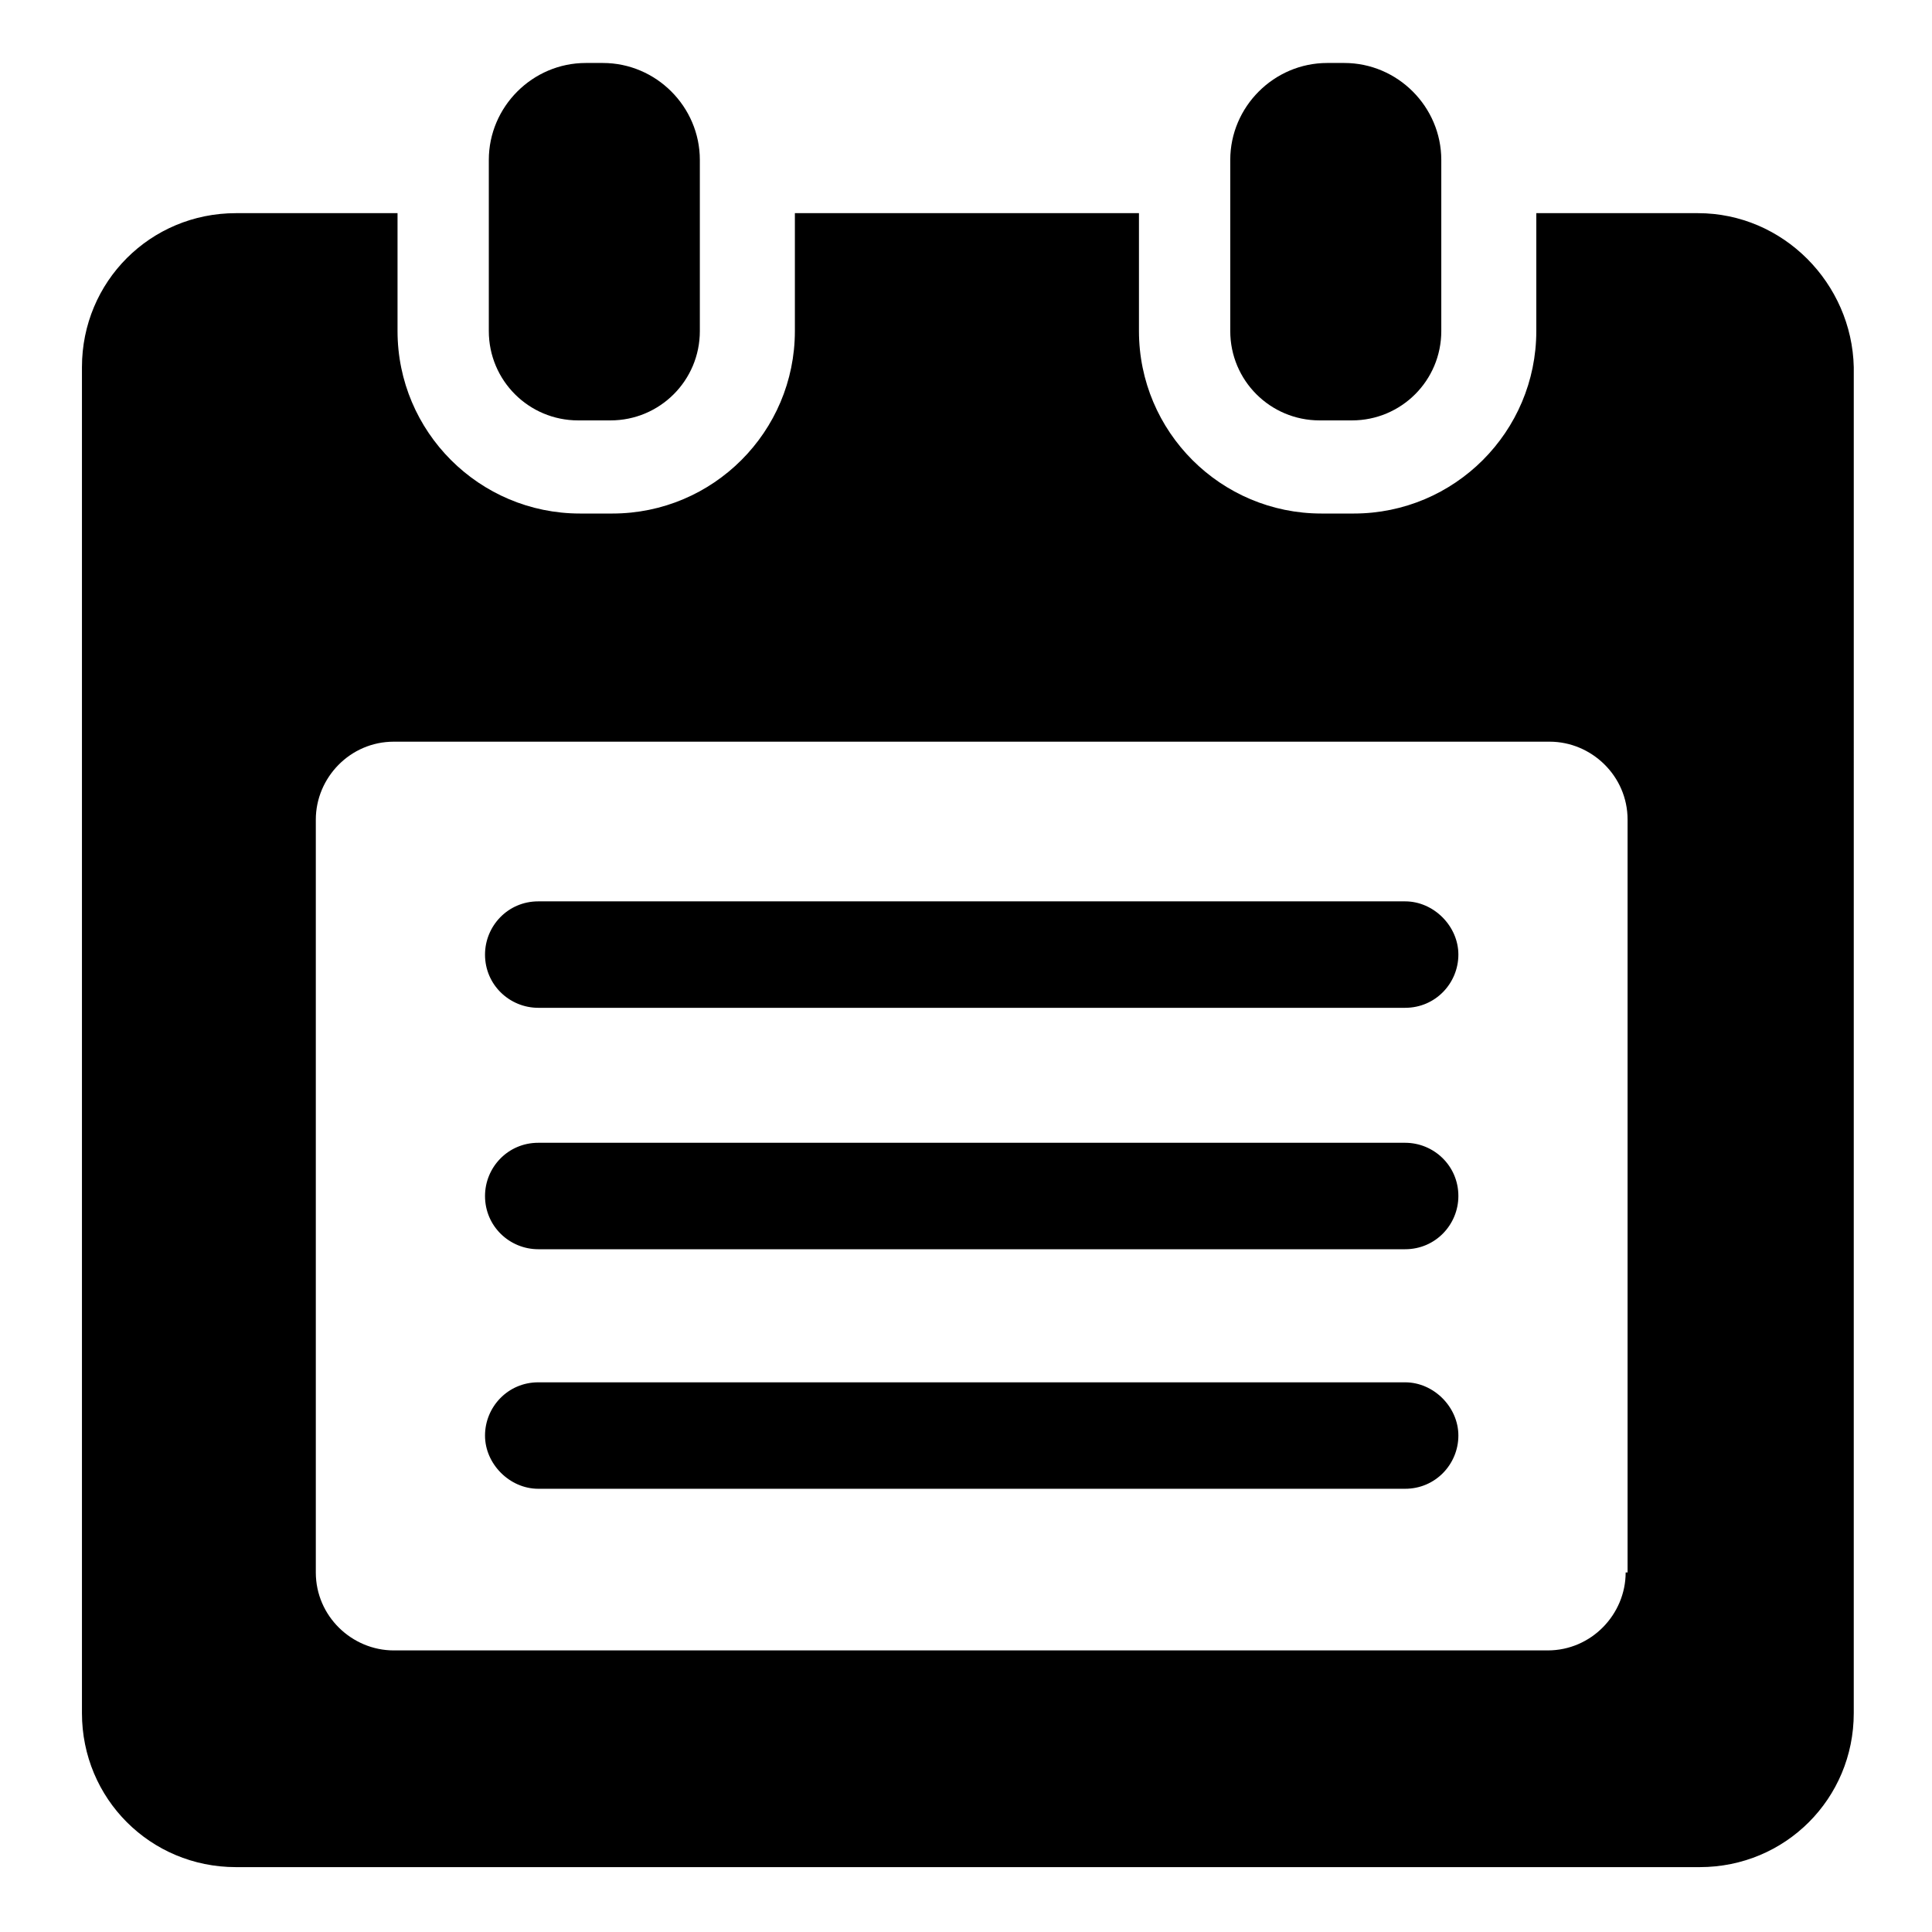
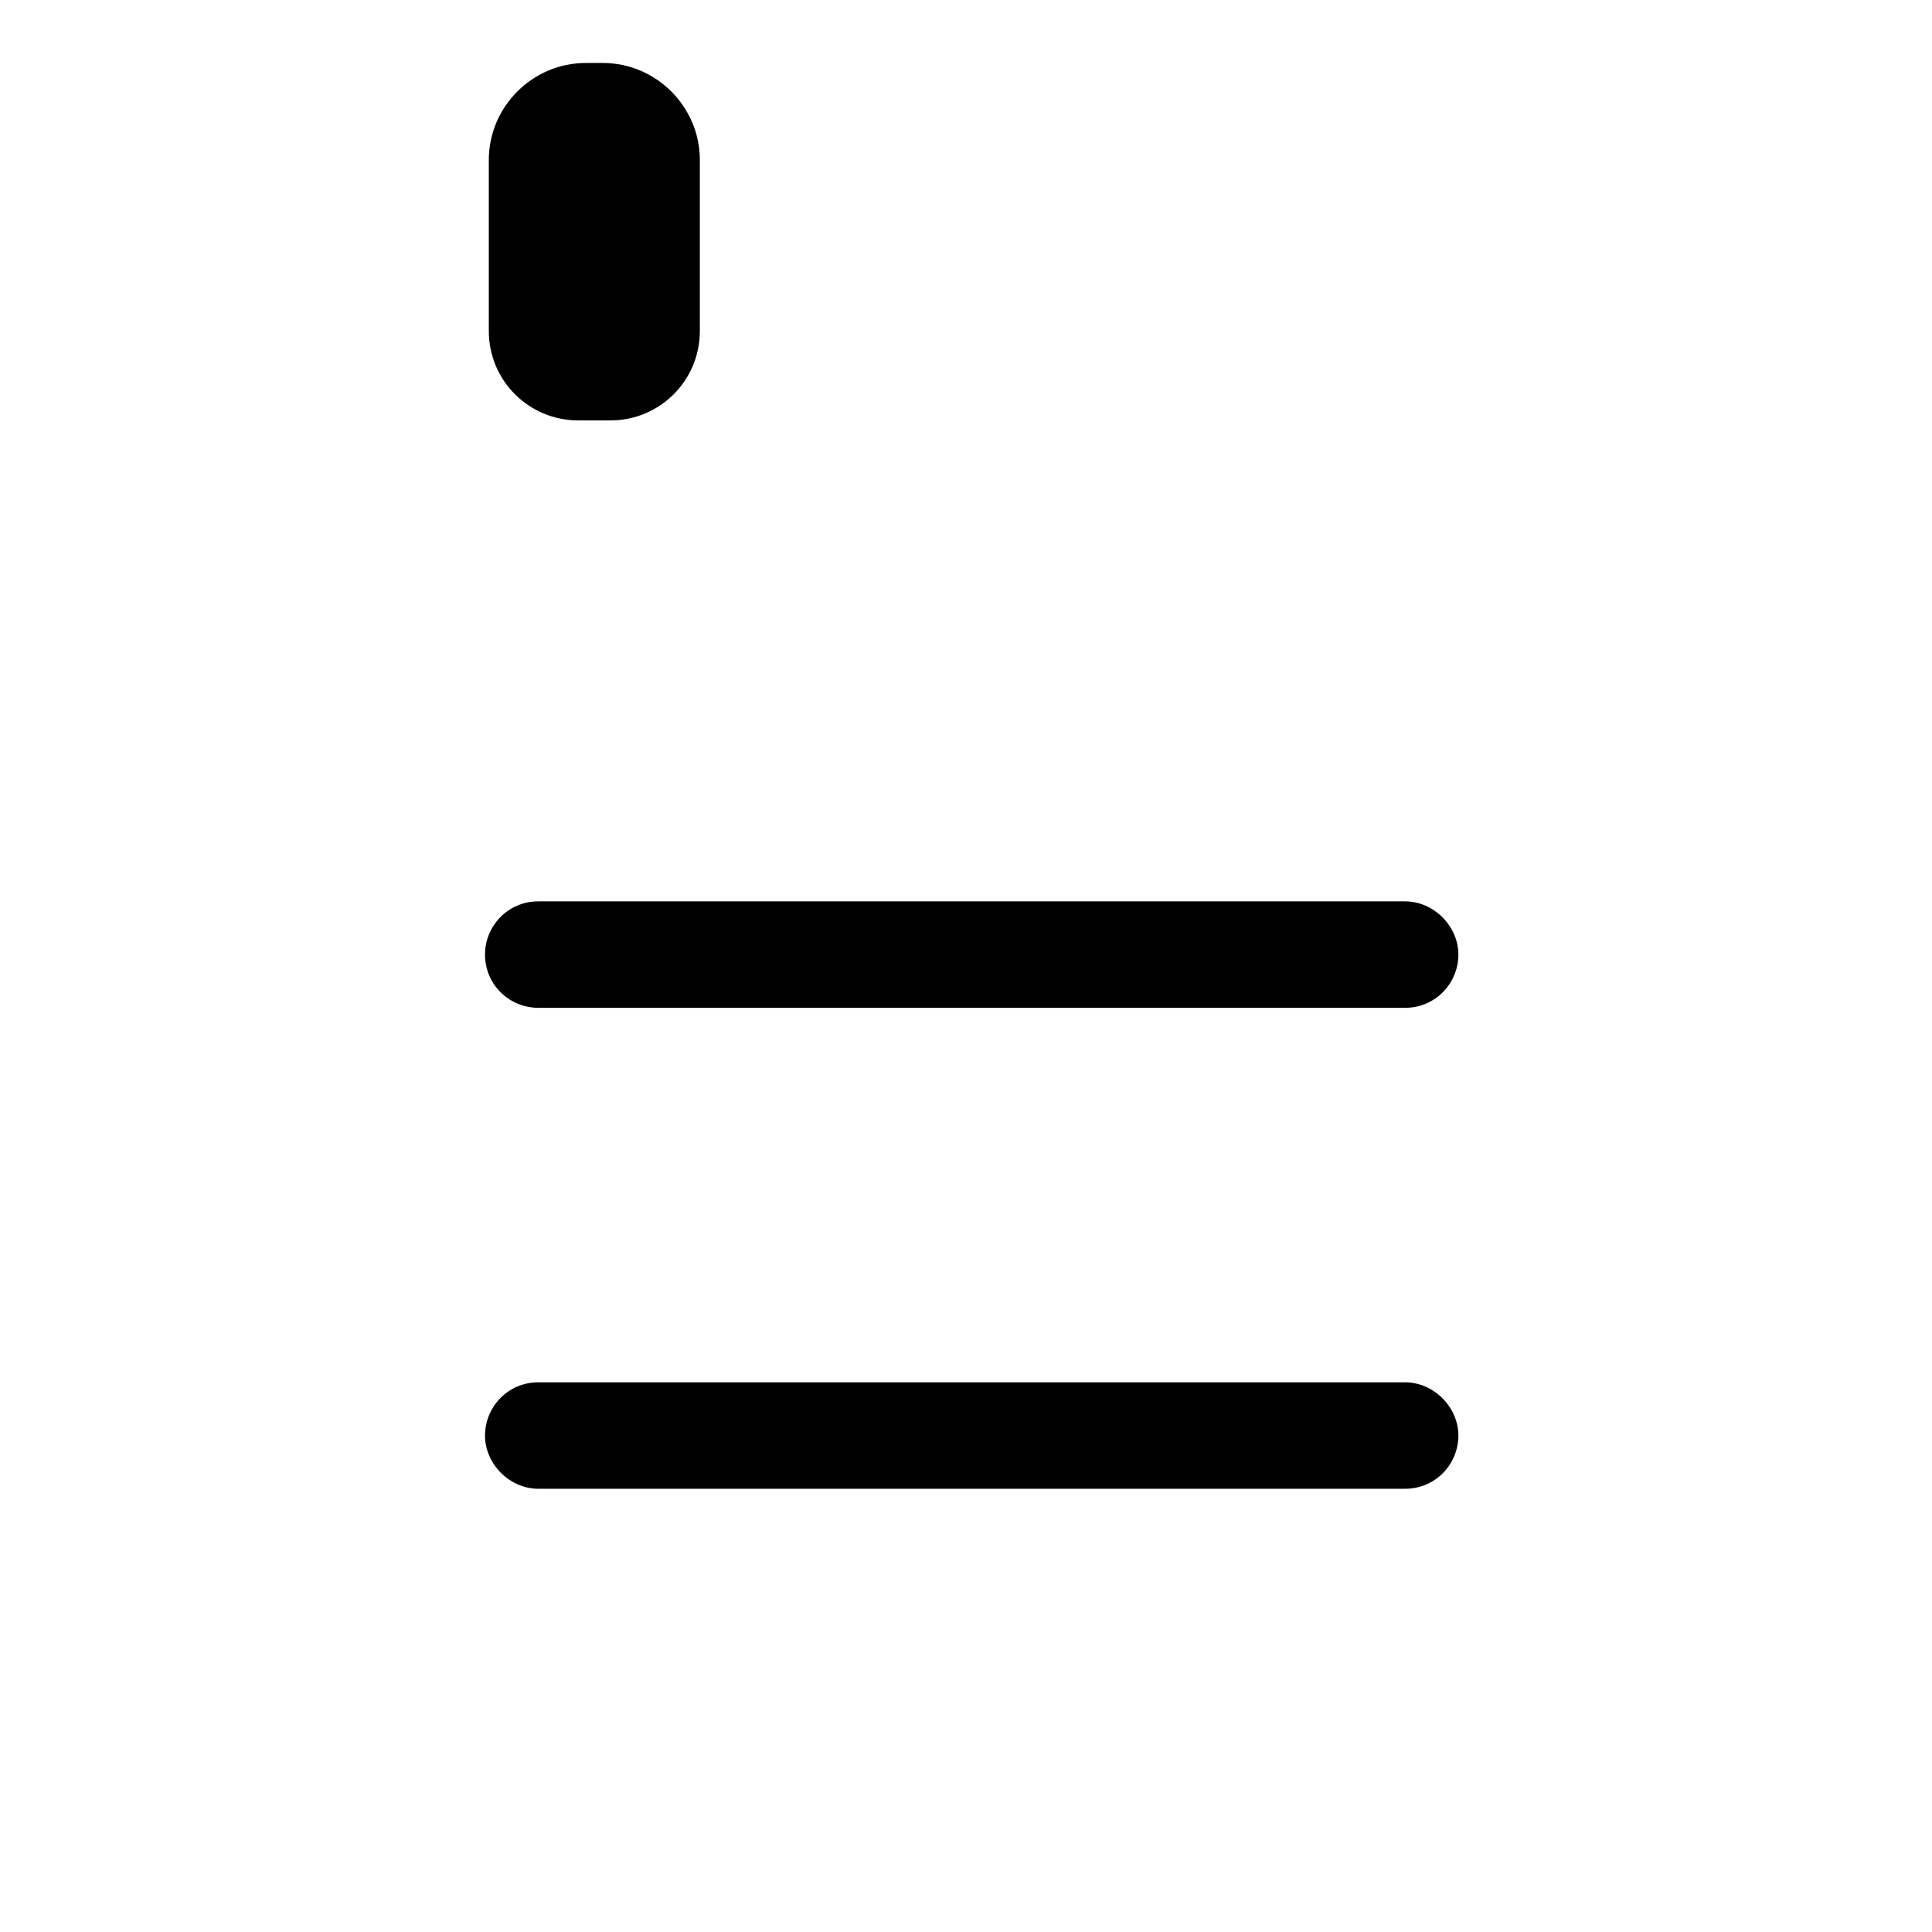
<svg xmlns="http://www.w3.org/2000/svg" fill="#000000" width="800px" height="800px" version="1.1" viewBox="144 144 512 512">
  <g>
-     <path d="m593.96 200.49h-42.824v31.234c0 26.703-21.664 48.367-48.367 48.367h-8.566c-26.703 0-48.367-21.664-48.367-48.367v-31.234h-91.184v31.234c0 26.703-21.664 48.367-48.367 48.367h-8.566c-26.703 0-48.367-21.664-48.367-48.367v-31.234h-42.824c-22.672 0-40.809 18.137-40.809 40.809v356.7c0 22.672 18.137 40.809 40.809 40.809h387.93c22.672 0 40.809-18.137 40.809-40.809l0.004-356.7c-0.504-22.164-18.641-40.809-41.312-40.809zm-19.145 360.23c0 11.082-9.07 20.656-20.656 20.656h-305.81c-11.082 0-20.656-9.07-20.656-20.656v-199.51c0-11.082 9.07-20.656 20.656-20.656h306.32c11.082 0 20.656 9.07 20.656 20.656v199.51z" />
    <path d="m297.22 255.41h8.566c13.098 0 23.68-10.578 23.68-23.68v-45.344c0-14.105-11.586-25.695-25.695-25.695h-4.535c-14.105 0-25.695 11.586-25.695 25.695v45.344c0 13.098 10.578 23.68 23.68 23.68z" />
-     <path d="m493.71 255.41h8.566c13.098 0 23.68-10.578 23.68-23.68v-45.344c0-14.105-11.586-25.695-25.695-25.695h-4.535c-14.105 0-25.695 11.586-25.695 25.695v45.344c0 13.098 10.582 23.68 23.68 23.68z" />
    <path d="m516.38 382.87h-229.74c-8.062 0-14.105 6.551-14.105 14.105 0 8.062 6.551 14.105 14.105 14.105h229.74c8.062 0 14.105-6.551 14.105-14.105 0-7.555-6.547-14.105-14.105-14.105z" />
-     <path d="m516.38 446.85h-229.74c-8.062 0-14.105 6.551-14.105 14.105 0 8.062 6.551 14.105 14.105 14.105h229.74c8.062 0 14.105-6.551 14.105-14.105 0-8.059-6.547-14.105-14.105-14.105z" />
    <path d="m516.38 510.33h-229.74c-8.062 0-14.105 6.551-14.105 14.105 0 7.559 6.551 14.105 14.105 14.105h229.74c8.062 0 14.105-6.551 14.105-14.105s-6.547-14.105-14.105-14.105z" />
  </g>
</svg>